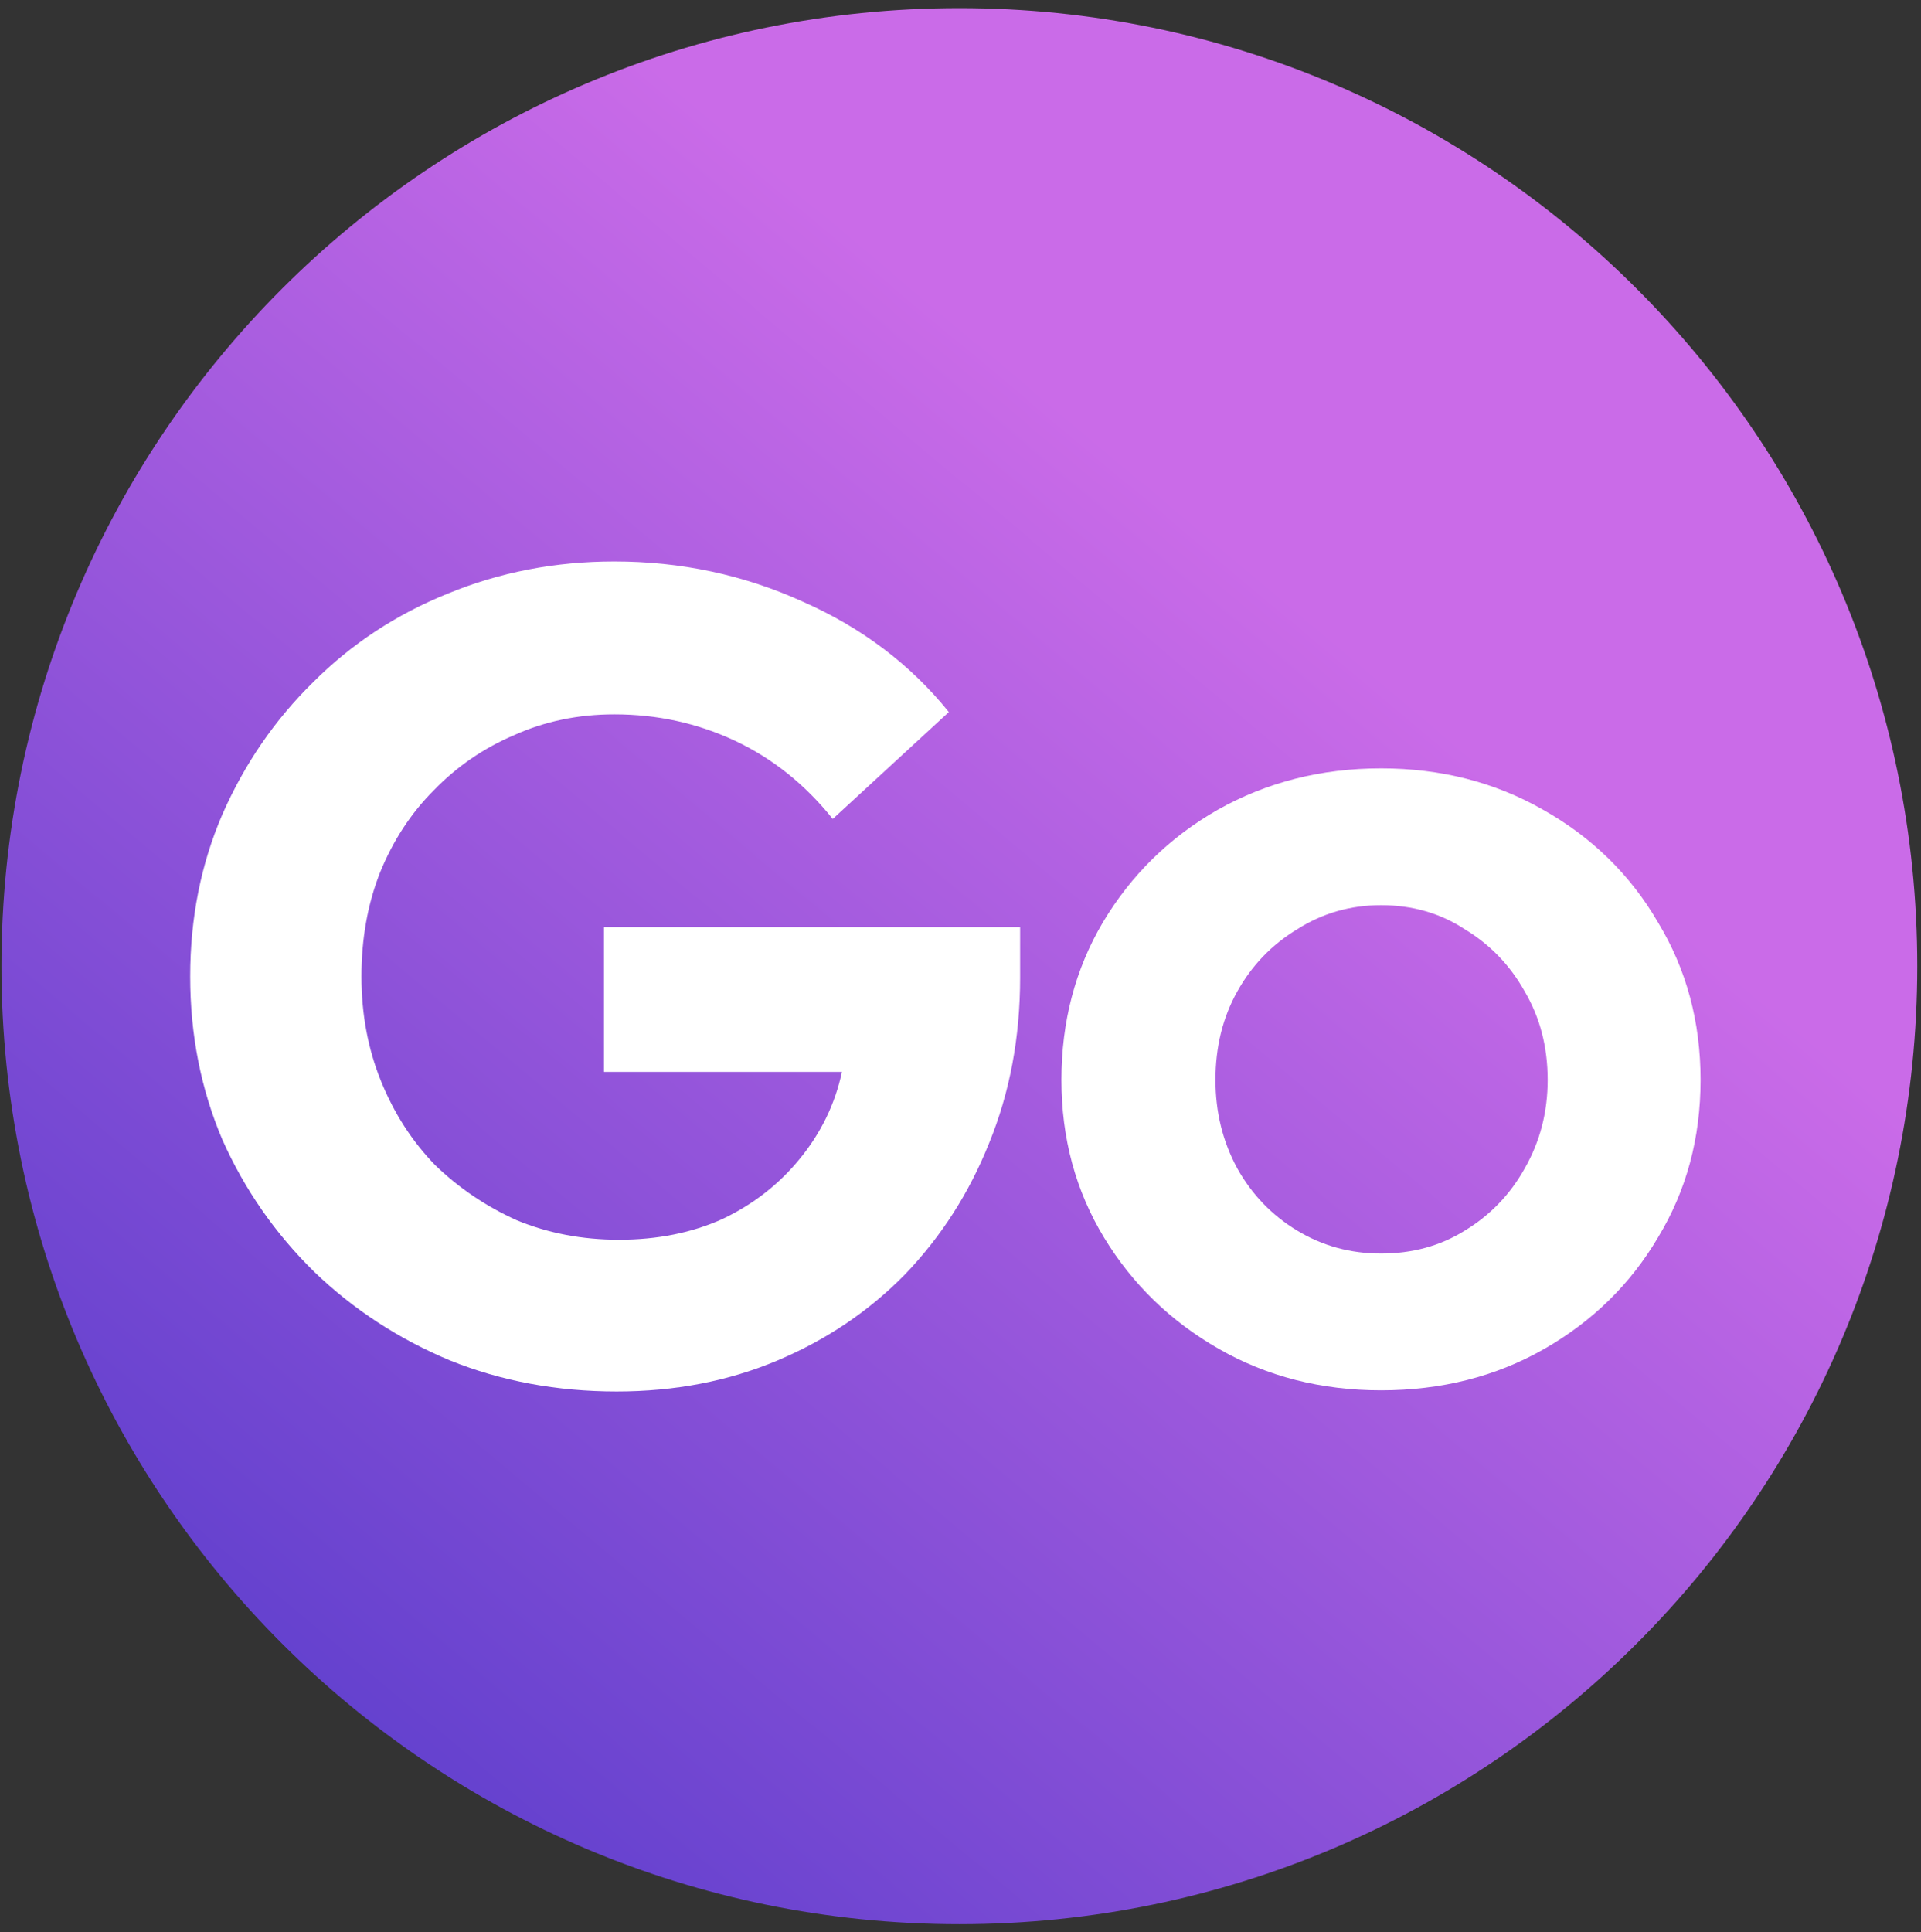
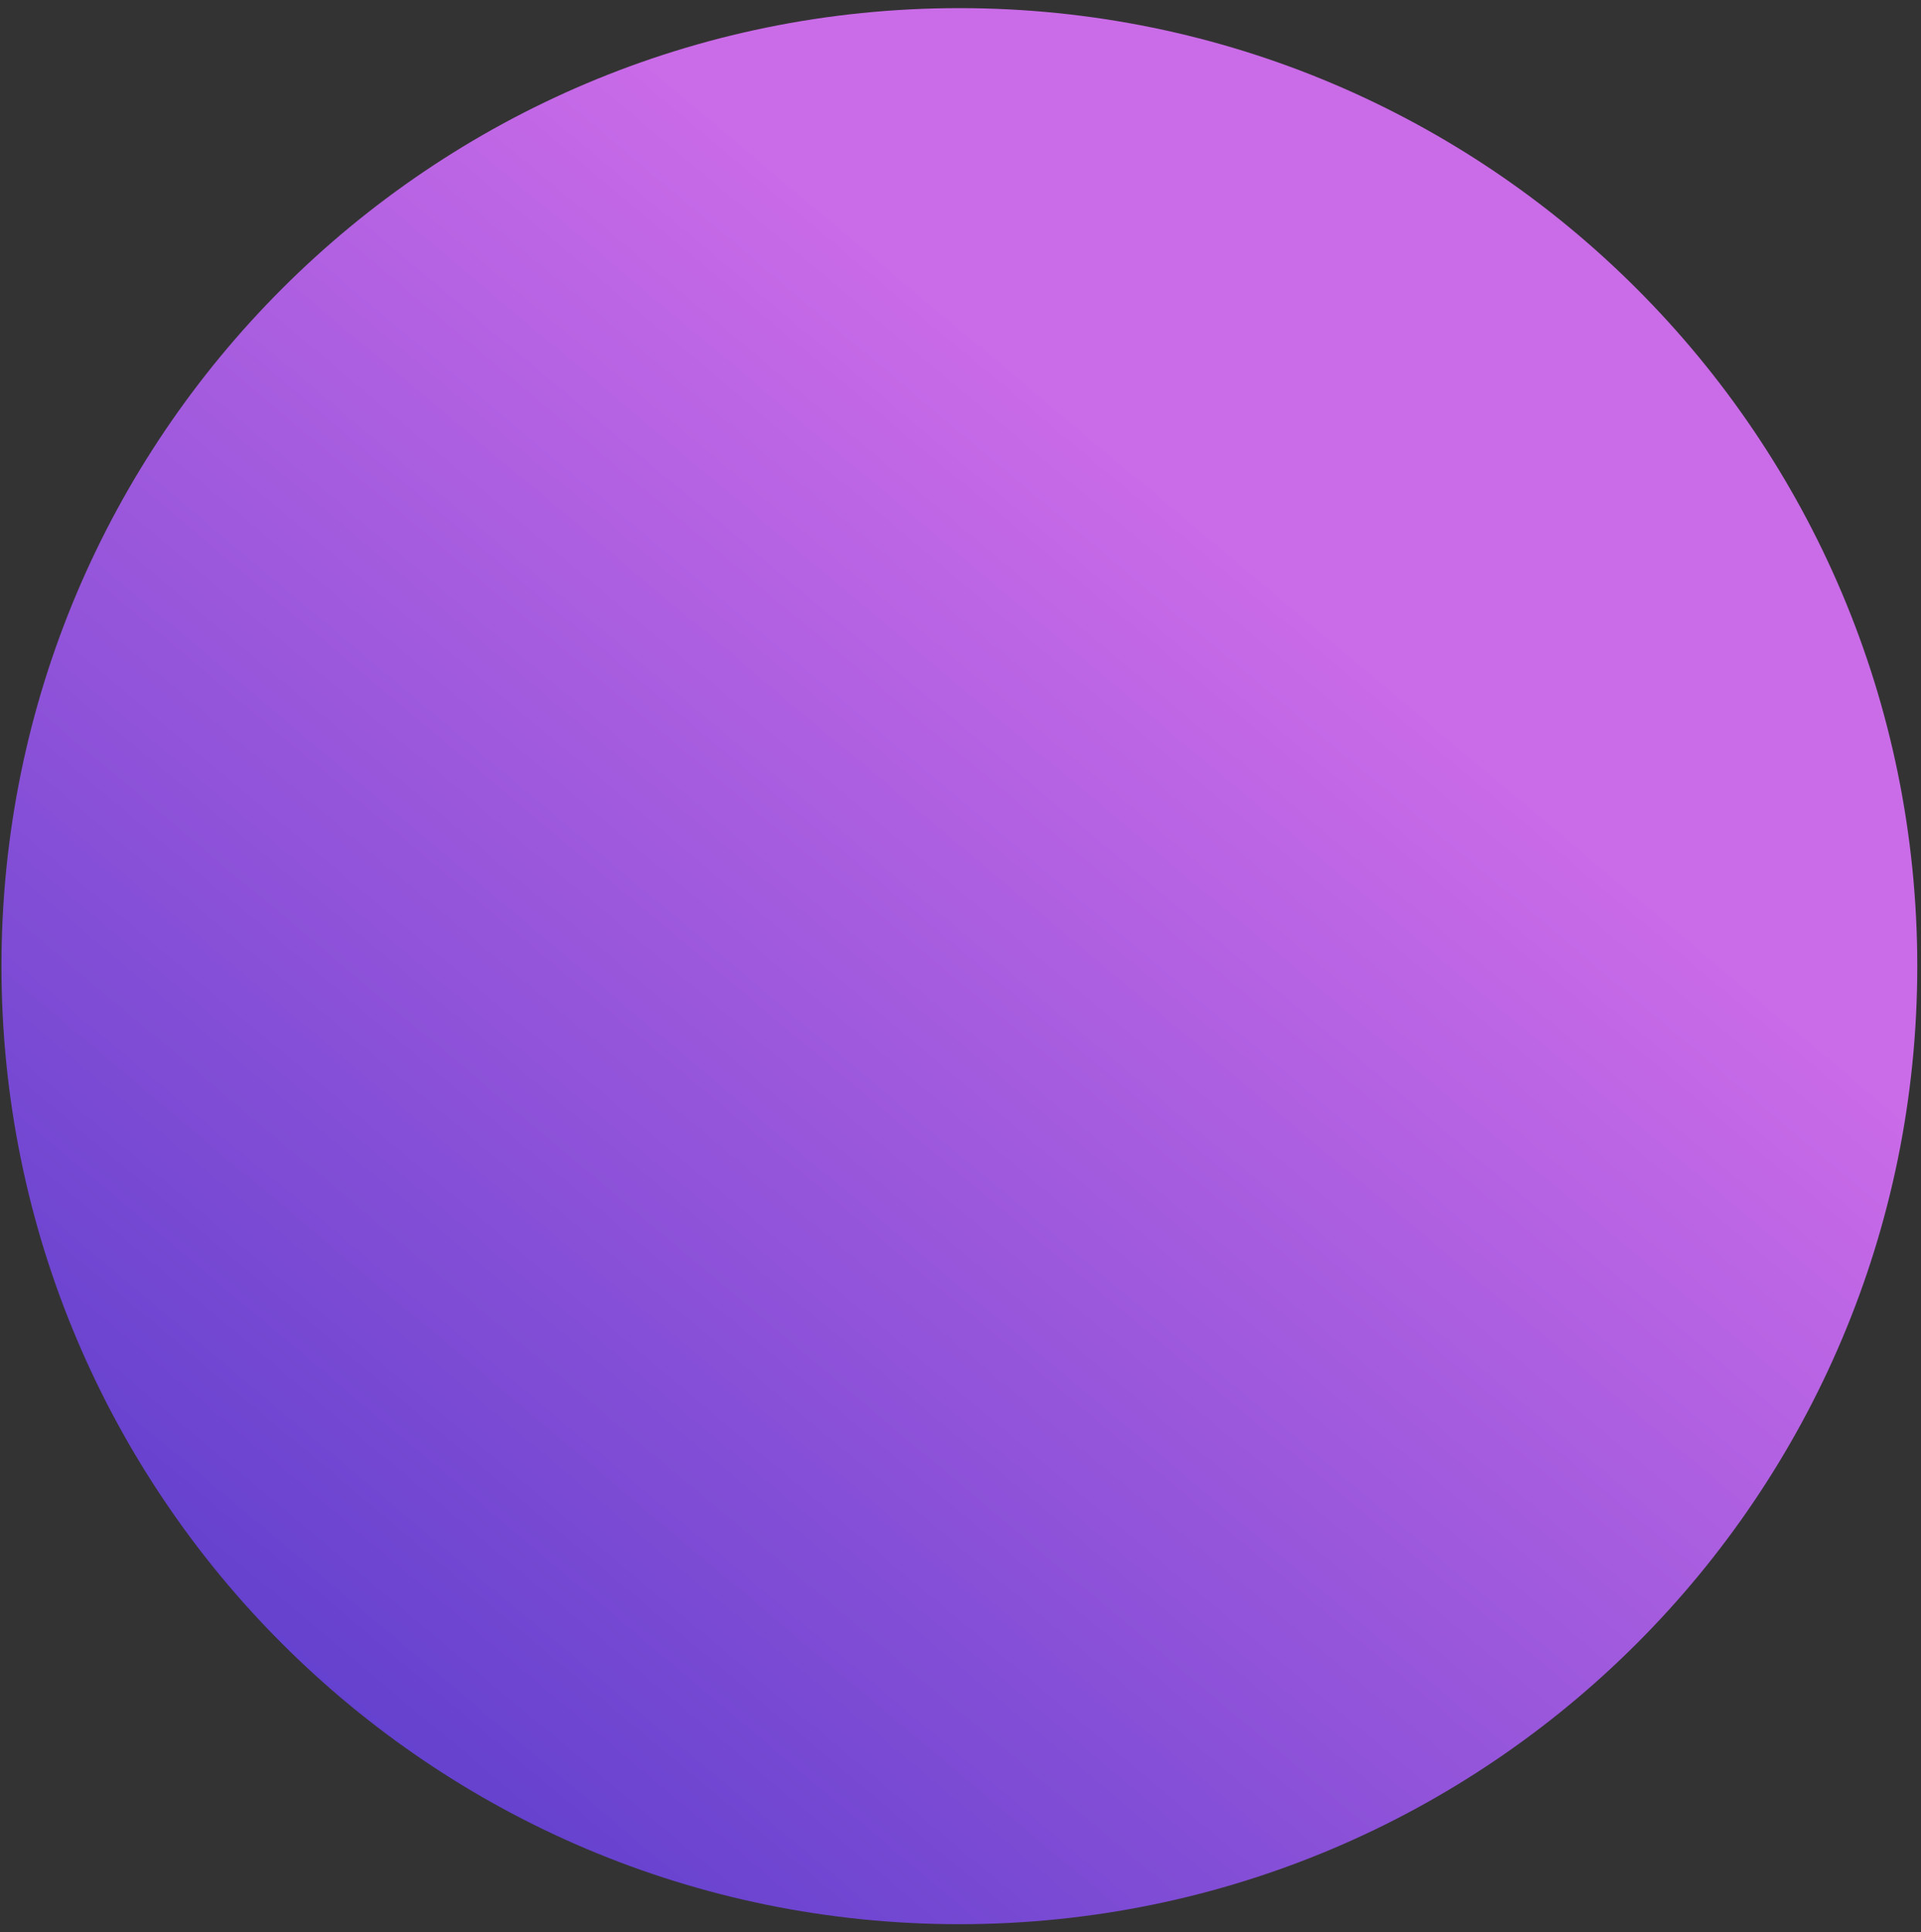
<svg xmlns="http://www.w3.org/2000/svg" width="174" height="175" viewBox="0 0 174 175" fill="none">
  <rect x="0" y="0" width="174" height="175" fill="#333333" stroke="none" />
  <path d="M173.663 87.501C173.663 135.42 134.816 174.267 86.897 174.267C38.978 174.267 0.132 135.42 0.132 87.501C0.132 39.582 38.978 0.736 86.897 0.736C134.816 0.736 173.663 39.582 173.663 87.501Z" fill="url(#paint0_linear_1029_5)" />
-   <path d="M55.857 126.022C50.442 126.022 45.41 125.085 40.759 123.211C36.109 121.268 32.013 118.595 28.473 115.194C24.933 111.723 22.157 107.732 20.144 103.22C18.2 98.639 17.229 93.711 17.229 88.436C17.229 83.16 18.2 78.267 20.144 73.755C22.157 69.174 24.899 65.183 28.369 61.781C31.84 58.311 35.901 55.638 40.551 53.764C45.271 51.821 50.304 50.849 55.648 50.849C61.687 50.849 67.379 52.064 72.724 54.493C78.069 56.853 82.476 60.185 85.947 64.488L75.431 74.171C72.932 71.048 69.982 68.688 66.581 67.091C63.18 65.495 59.535 64.697 55.648 64.697C52.386 64.697 49.367 65.321 46.59 66.571C43.813 67.751 41.384 69.417 39.302 71.568C37.219 73.651 35.588 76.15 34.408 79.065C33.298 81.911 32.742 85.034 32.742 88.436C32.742 91.837 33.332 94.995 34.512 97.91C35.692 100.826 37.324 103.359 39.406 105.511C41.558 107.593 44.022 109.259 46.798 110.509C49.644 111.689 52.733 112.279 56.065 112.279C59.535 112.279 62.659 111.654 65.436 110.405C68.212 109.086 70.537 107.281 72.411 104.99C74.355 102.63 75.639 99.993 76.264 97.077H54.711V83.959H92.402V88.54C92.402 93.954 91.465 98.952 89.591 103.533C87.786 108.045 85.253 112.001 81.99 115.402C78.728 118.734 74.876 121.337 70.433 123.211C65.991 125.085 61.132 126.022 55.857 126.022Z" fill="white" />
-   <path d="M125.09 125.918C119.675 125.918 114.782 124.669 110.409 122.17C106.036 119.671 102.565 116.305 99.997 112.07C97.429 107.836 96.145 103.082 96.145 97.806C96.145 92.531 97.394 87.776 99.893 83.542C102.461 79.239 105.932 75.837 110.305 73.338C114.747 70.84 119.675 69.59 125.09 69.59C130.504 69.59 135.397 70.84 139.77 73.338C144.213 75.837 147.683 79.239 150.182 83.542C152.75 87.776 154.035 92.531 154.035 97.806C154.035 103.082 152.75 107.836 150.182 112.07C147.683 116.305 144.247 119.671 139.874 122.17C135.501 124.669 130.573 125.918 125.09 125.918ZM125.09 113.528C127.936 113.528 130.469 112.834 132.69 111.446C134.981 110.058 136.786 108.183 138.104 105.823C139.493 103.394 140.187 100.722 140.187 97.806C140.187 94.822 139.493 92.149 138.104 89.789C136.786 87.429 134.981 85.555 132.69 84.167C130.469 82.709 127.936 81.98 125.09 81.98C122.313 81.98 119.78 82.709 117.489 84.167C115.198 85.555 113.394 87.429 112.075 89.789C110.756 92.149 110.097 94.822 110.097 97.806C110.097 100.722 110.756 103.394 112.075 105.823C113.394 108.183 115.198 110.058 117.489 111.446C119.78 112.834 122.313 113.528 125.09 113.528Z" fill="white" />
  <defs>
    <linearGradient id="paint0_linear_1029_5" x1="15.14" y1="150.53" x2="104.638" y2="43.895" gradientUnits="userSpaceOnUse">
      <stop stop-color="#5F3FCD" />
      <stop offset="1" stop-color="#CA6BE8" />
    </linearGradient>
  </defs>
</svg>